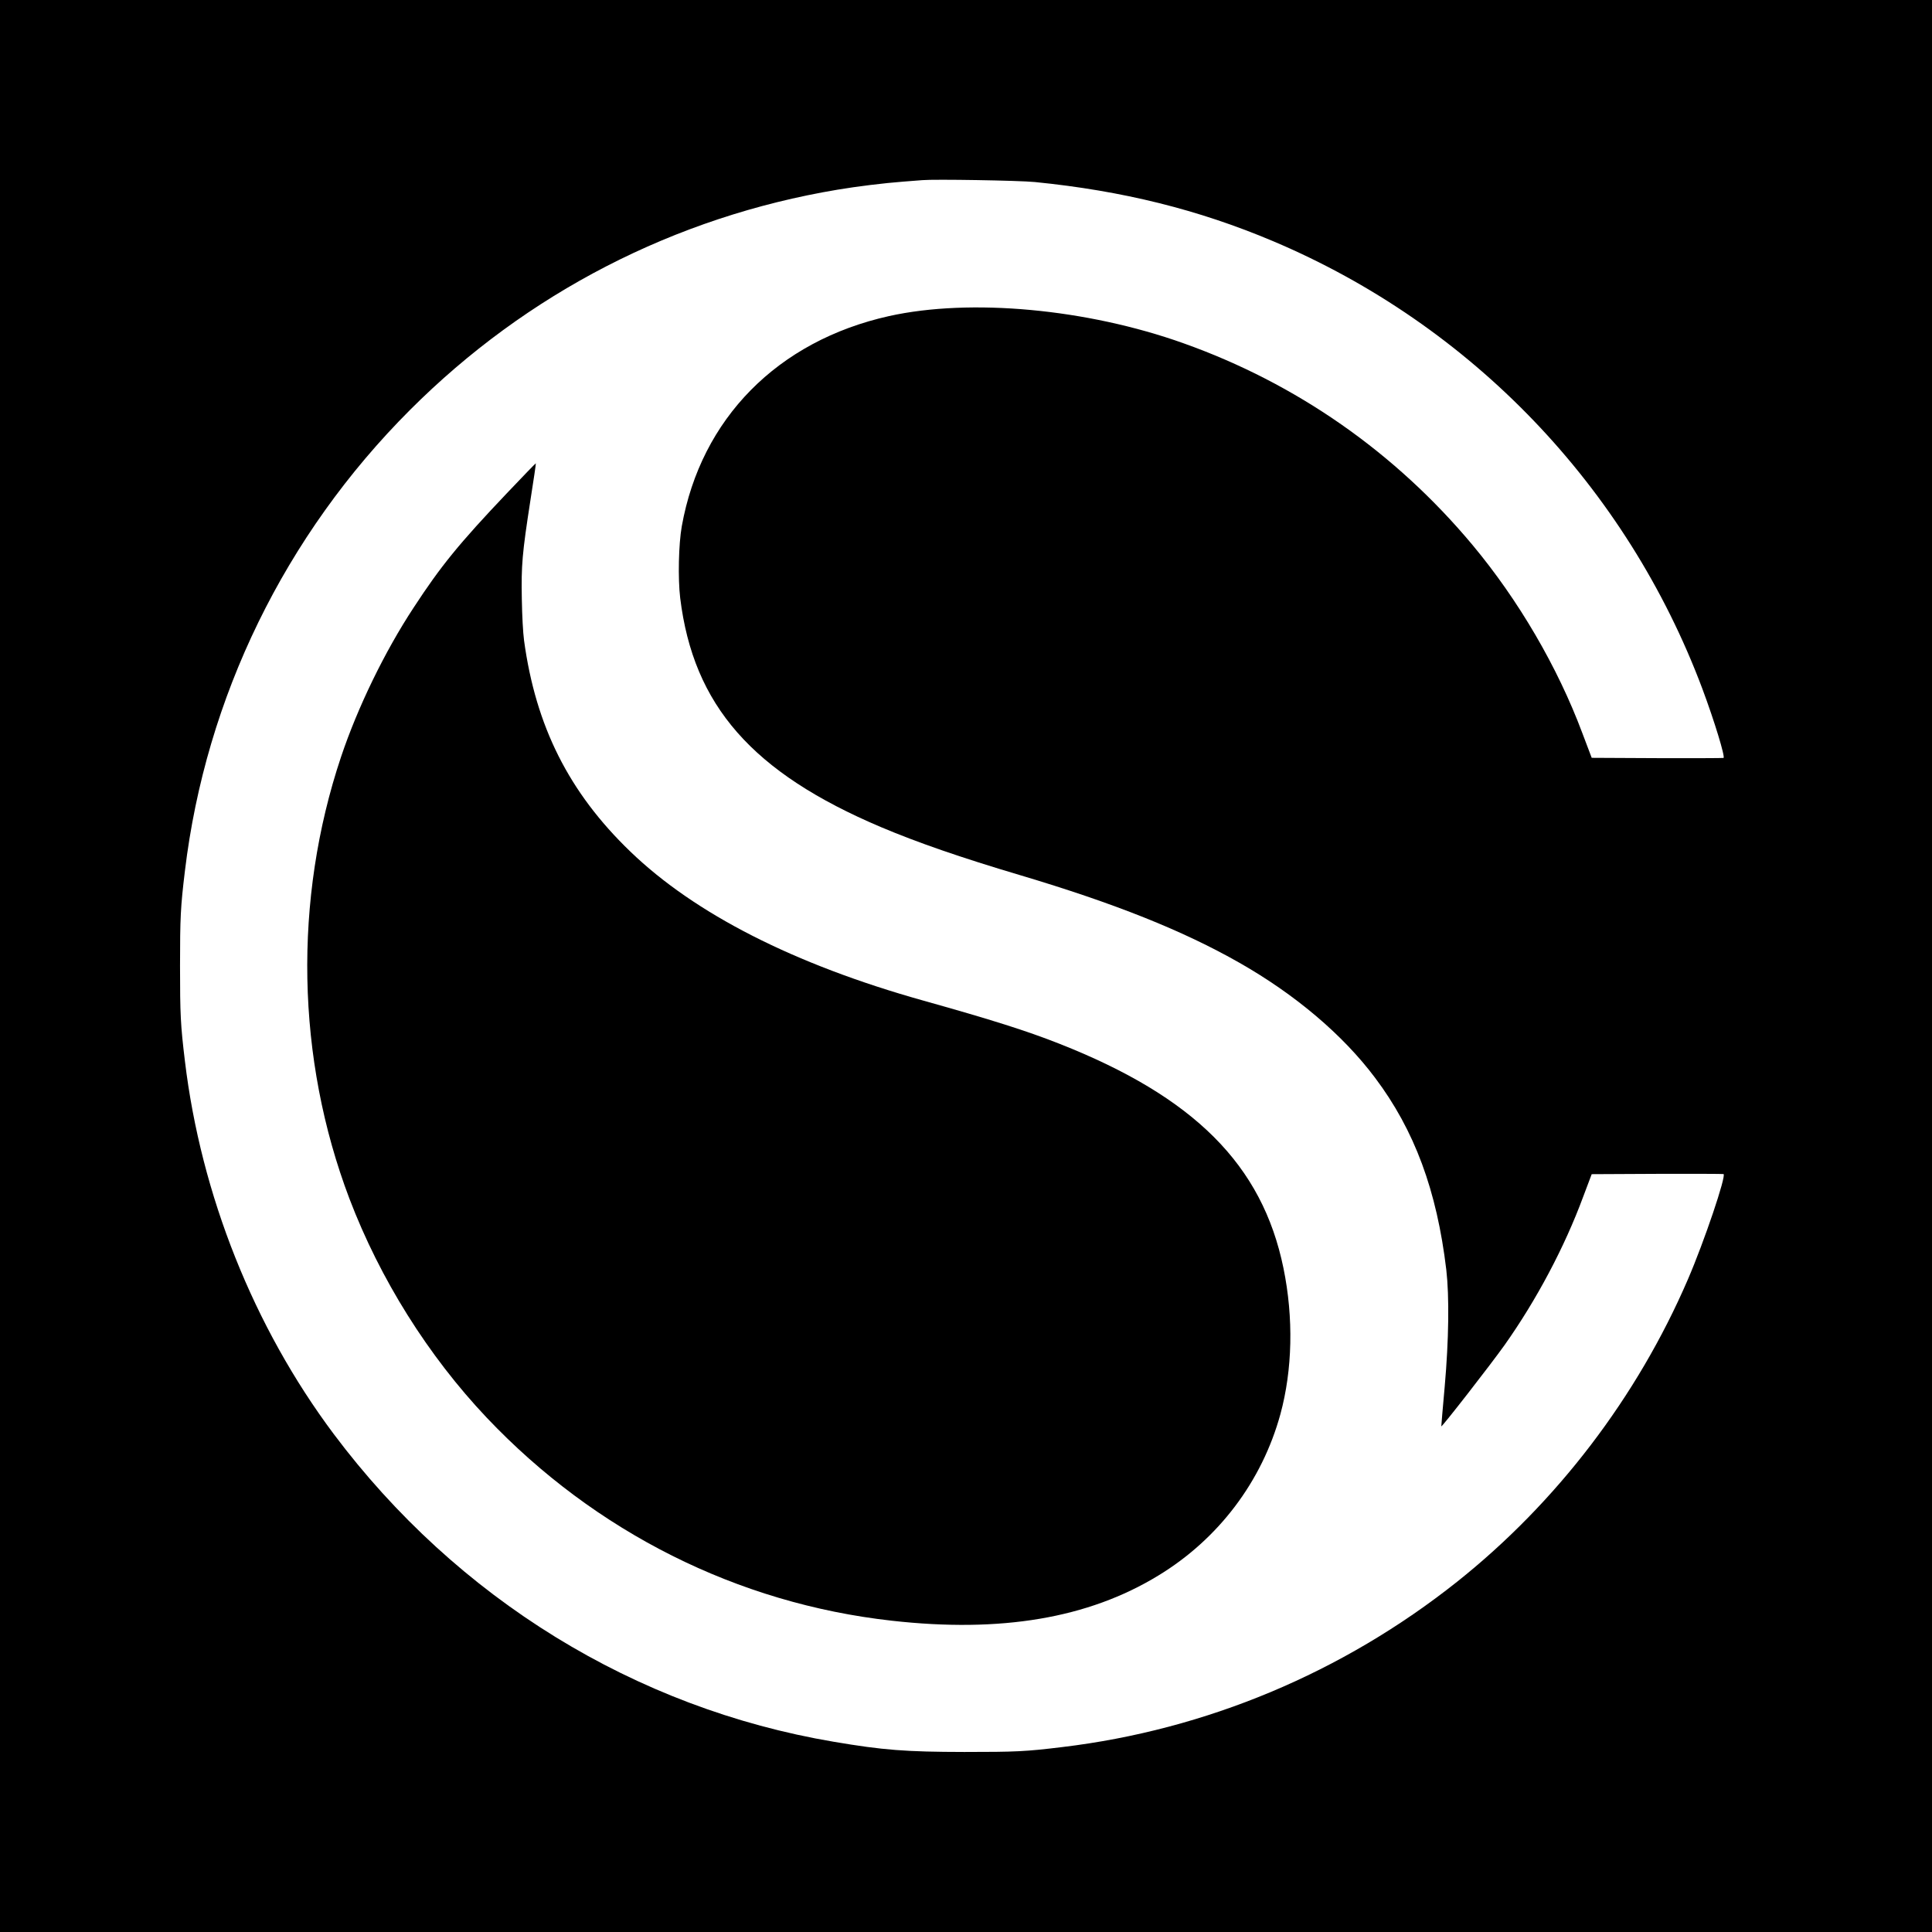
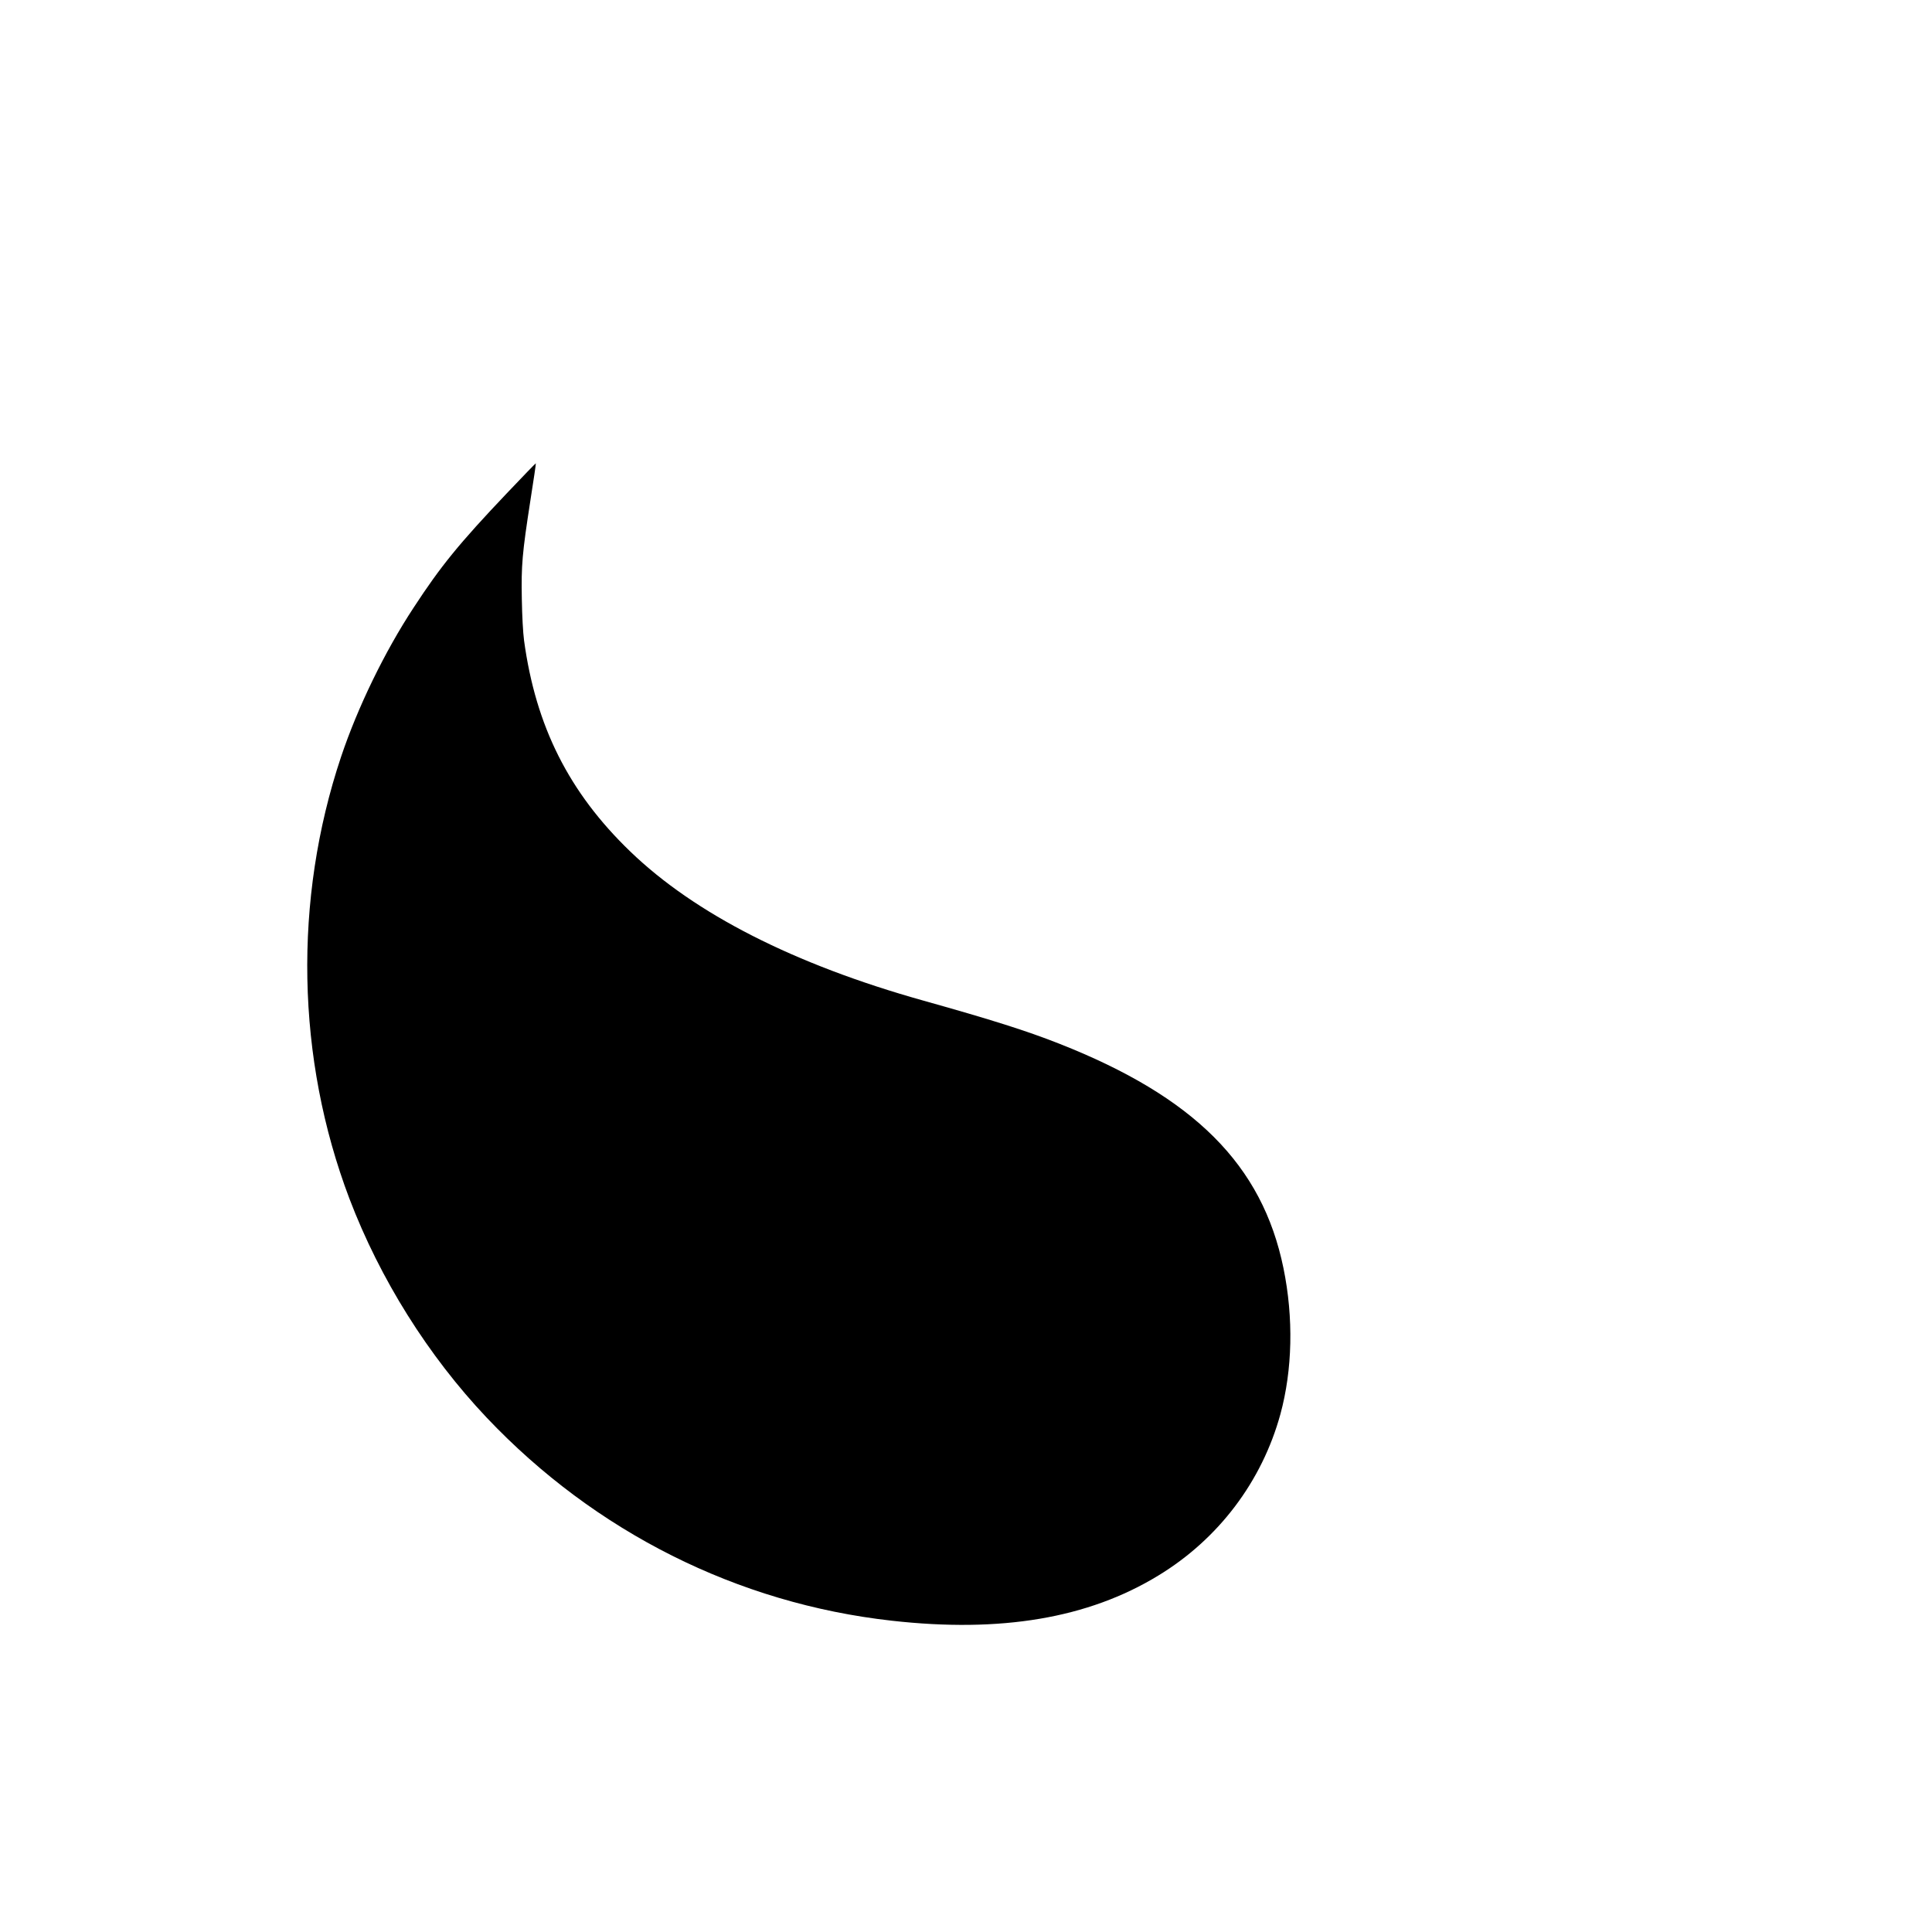
<svg xmlns="http://www.w3.org/2000/svg" version="1.0" width="1819pt" height="1819pt" viewBox="0 0 1819 1819" preserveAspectRatio="xMidYMid meet">
  <g transform="translate(0,1819) scale(0.1,-0.1)" fill="#000000" stroke="none">
-     <path d="M0 9095 l0 -9095 9095 0 9095 0 0 9095 0 9095 -9095 0 -9095 0 0 -9095z m9745 7381 c822 -82 1537 -259 2242 -557 1868 -790 3328 -2313 4041 -4214 114 -305 217 -644 199 -651 -7 -2 -288 -3 -626 -2 l-615 3 -17 45 c-10 25 -42 110 -72 190 -232 620 -600 1250 -1034 1770 -728 871 -1656 1519 -2720 1898 -911 325 -2006 426 -2773 256 -1049 -234 -1770 -965 -1951 -1979 -30 -170 -37 -490 -15 -675 124 -1012 678 -1644 1892 -2158 338 -143 750 -286 1309 -452 892 -266 1531 -521 2065 -825 527 -300 974 -679 1276 -1082 372 -494 582 -1062 671 -1808 29 -254 24 -657 -15 -1100 -18 -198 -32 -366 -32 -374 0 -16 464 580 595 764 301 425 566 924 741 1398 25 67 53 142 63 167 l17 45 615 3 c338 1 619 0 626 -2 29 -12 -181 -634 -335 -991 -478 -1109 -1235 -2101 -2174 -2848 -1076 -855 -2363 -1394 -3718 -1556 -344 -42 -435 -46 -920 -46 -554 1 -763 17 -1230 96 -1871 316 -3548 1349 -4709 2899 -753 1007 -1249 2251 -1400 3510 -41 339 -46 438 -46 895 0 457 5 556 46 895 196 1634 942 3163 2119 4340 1099 1100 2493 1818 4025 2074 185 31 435 62 620 76 77 6 158 12 180 14 110 10 910 -3 1060 -18z" />
    <path d="M4774 13548 c-451 -475 -623 -686 -879 -1078 -273 -415 -527 -938 -684 -1406 -450 -1345 -422 -2840 79 -4160 288 -756 741 -1479 1293 -2062 1021 -1077 2361 -1749 3812 -1911 1030 -116 1851 23 2509 424 567 344 977 886 1151 1520 114 418 125 907 29 1375 -199 972 -840 1613 -2112 2114 -305 120 -632 224 -1278 405 -1217 341 -2153 818 -2761 1405 -577 556 -889 1178 -999 1986 -10 78 -18 225 -21 390 -6 317 3 427 81 930 30 190 53 346 51 348 -1 2 -124 -125 -271 -280z" />
  </g>
</svg>